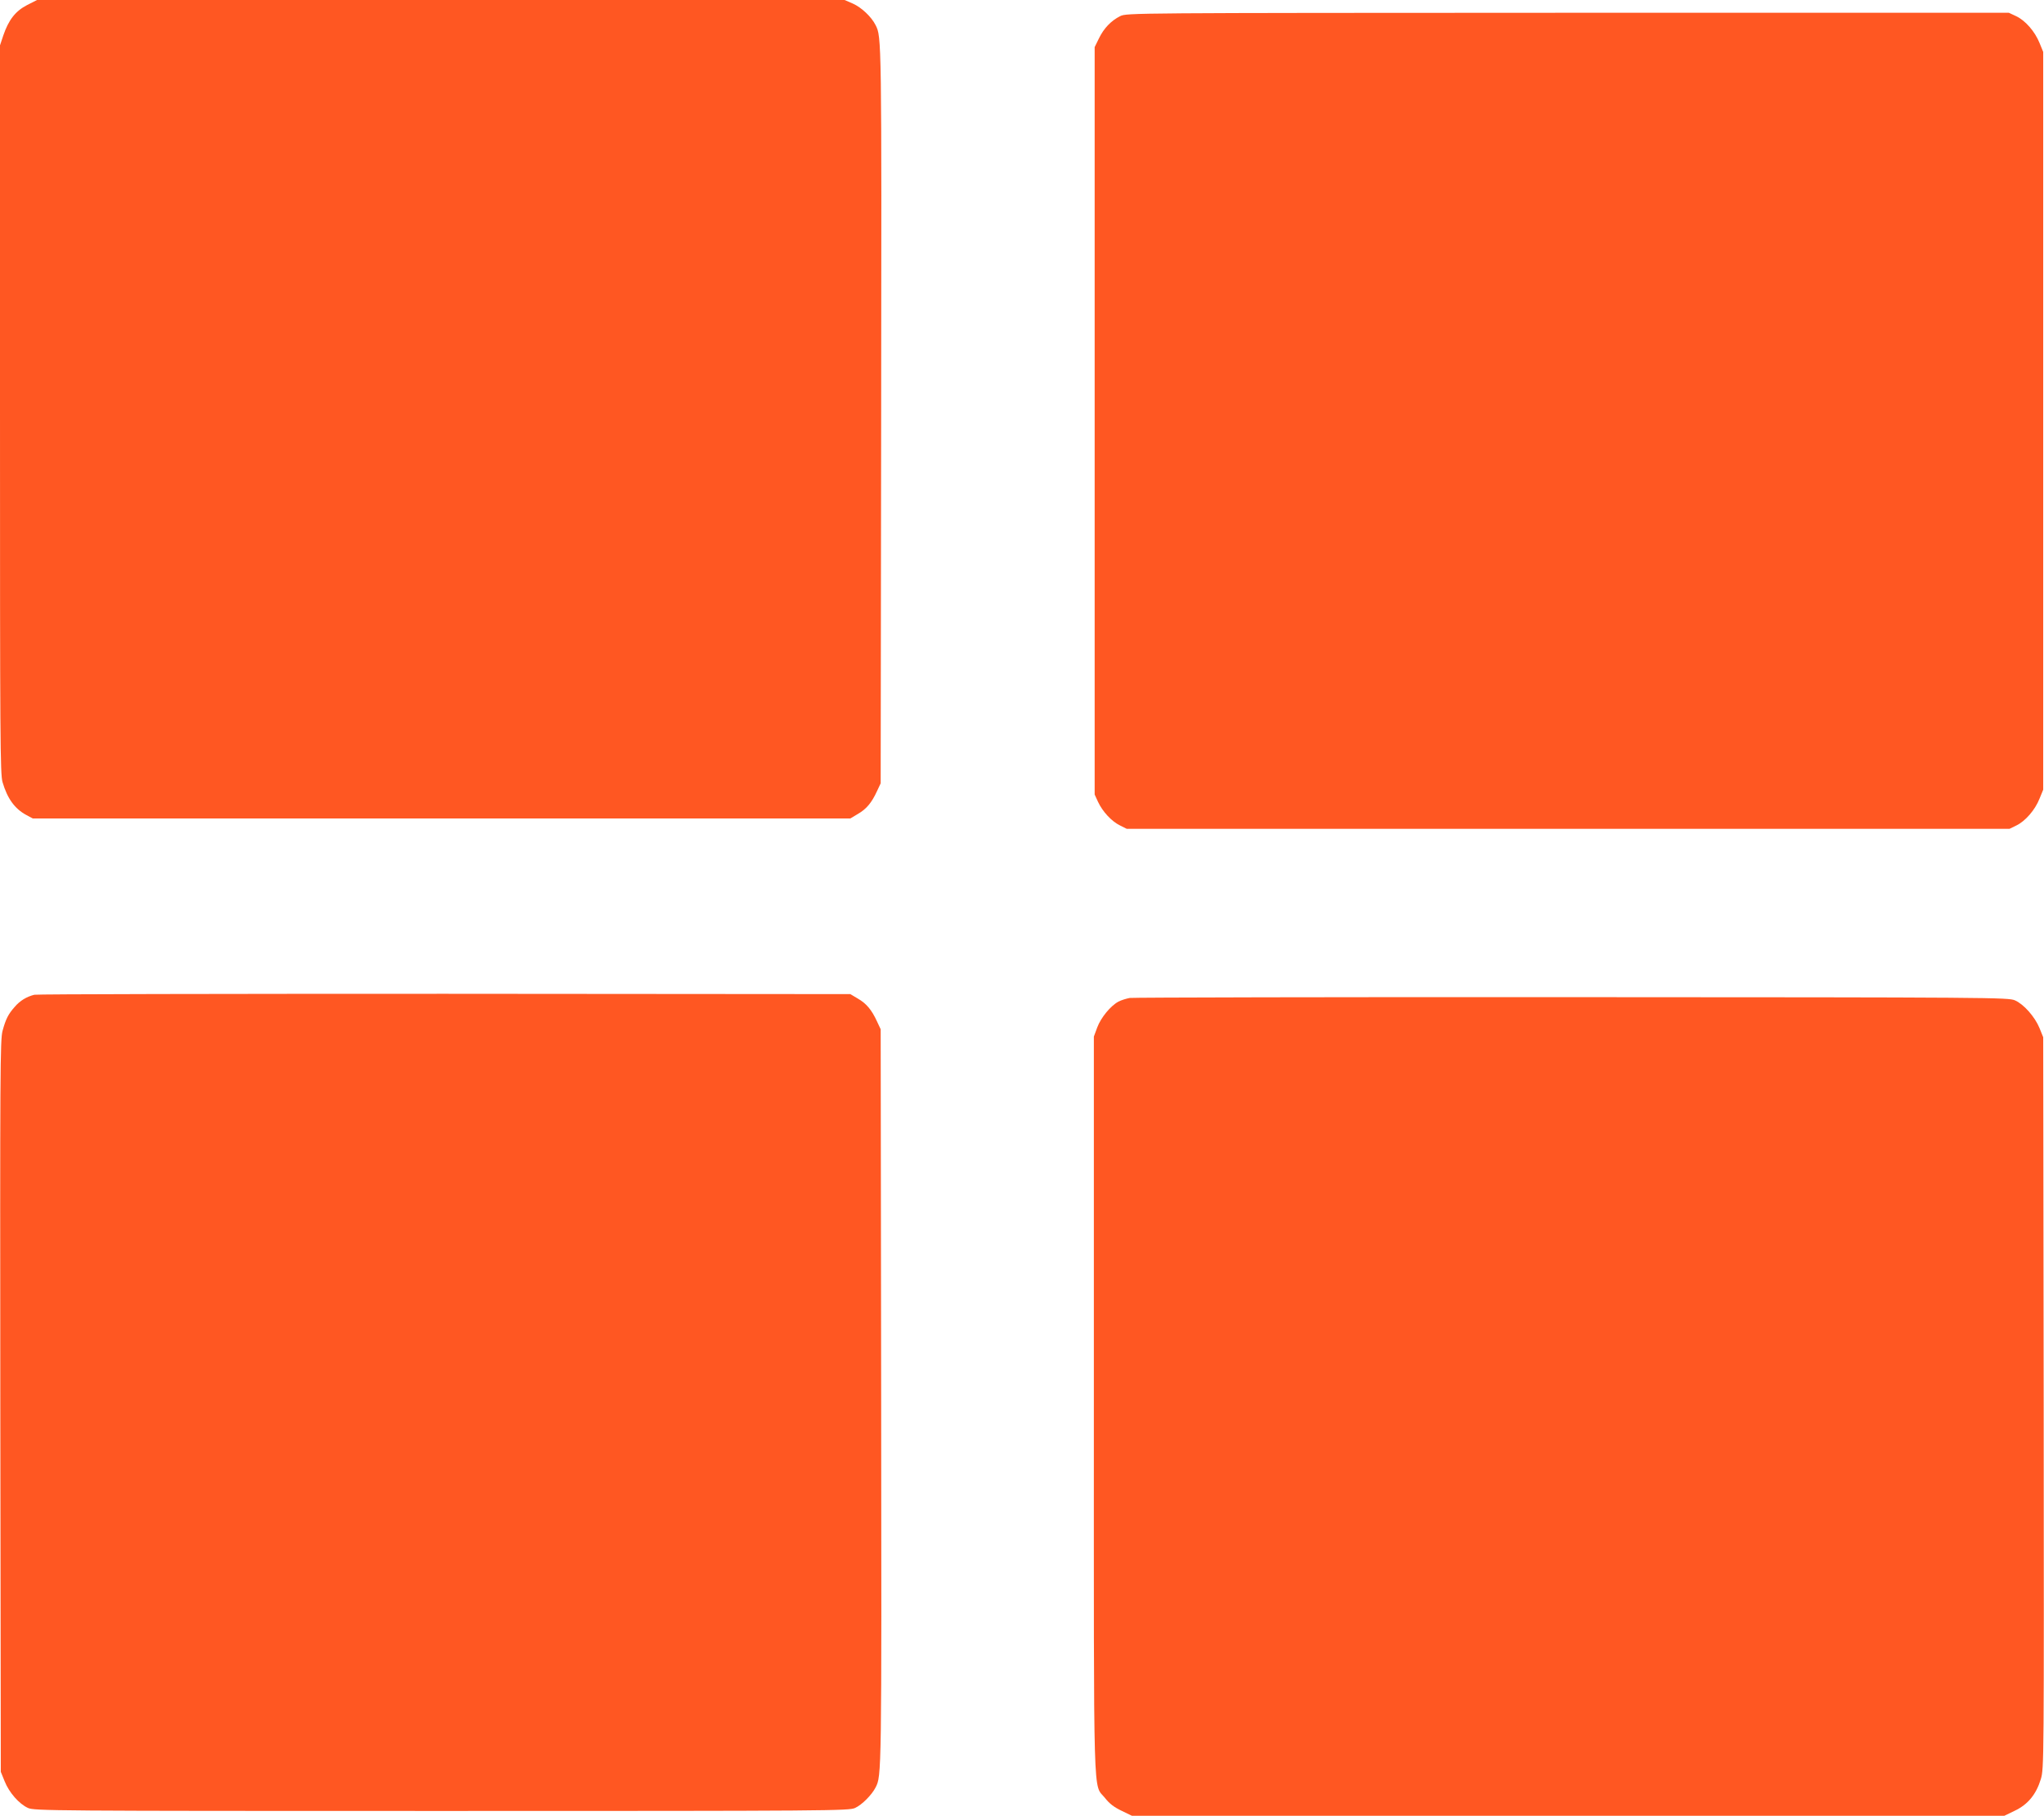
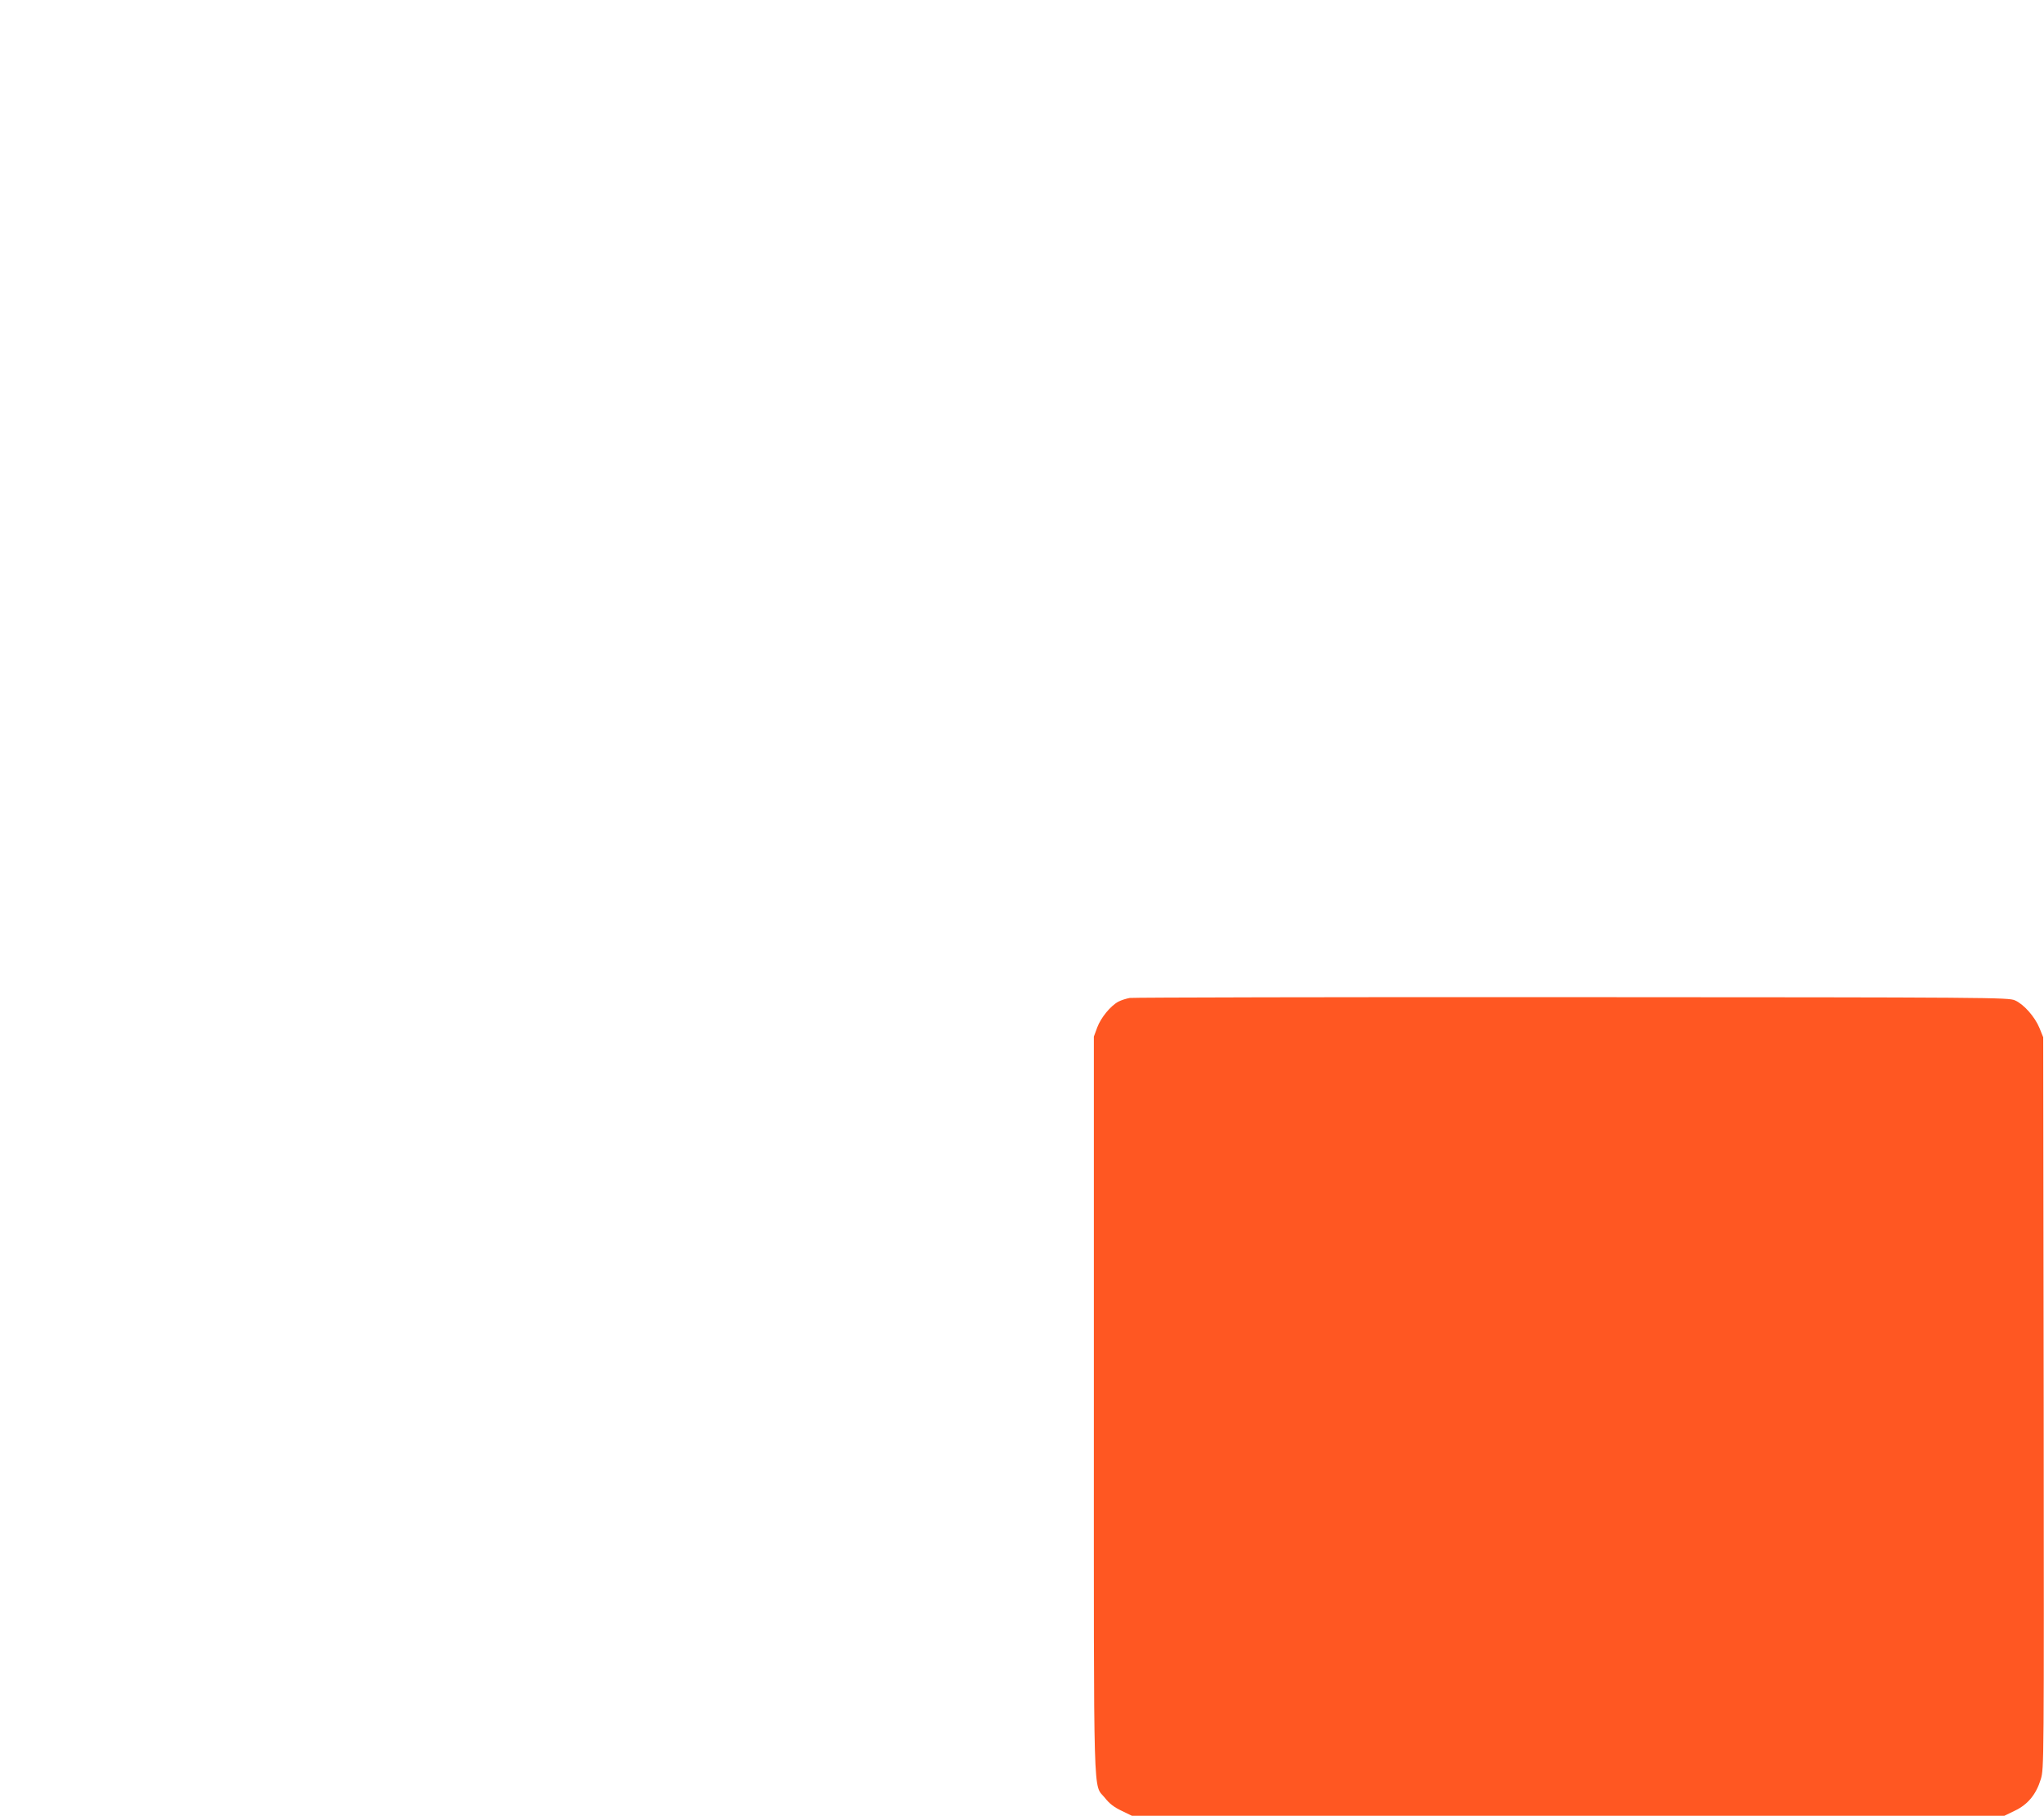
<svg xmlns="http://www.w3.org/2000/svg" version="1.0" width="1280pt" height="1137pt" viewBox="0 0 1280 1137" preserveAspectRatio="xMidYMid meet">
  <g transform="translate(0,1137) scale(0.1,-0.1)" fill="#ff5722" stroke="none">
-     <path d="M169 11338 c-73 -38 -115 -93 -148 -189 l-21 -63 0 -2279 c0 -2074 1 -2284 16 -2335 30 -102 76 -166 148 -205 l41 -22 2560 0 2560 0 47 28 c54 31 87 71 120 143 l23 49 3 2305 c3 2371 3 2369 -35 2443 -26 52 -88 110 -141 134 l-53 23 -2528 0 -2529 0 -63 -32z" />
-     <path d="M7015 11269 c-56 -28 -102 -75 -133 -139 l-27 -55 0 -2340 0 -2340 21 -46 c29 -62 86 -123 138 -148 l42 -21 2764 0 2764 0 43 21 c56 27 117 97 145 168 l23 56 0 2310 0 2310 -23 56 c-29 72 -89 141 -147 168 l-45 21 -2762 0 c-2735 -1 -2763 -1 -2803 -21z" />
-     <path d="M215 5141 c-48 -12 -90 -37 -123 -76 -40 -45 -56 -76 -76 -150 -15 -55 -16 -249 -14 -2350 l3 -2290 24 -59 c28 -71 91 -142 146 -167 38 -18 142 -19 2590 -19 2446 0 2552 1 2590 19 42 19 104 81 128 128 38 74 38 72 35 2443 l-3 2305 -23 49 c-33 72 -66 112 -120 143 l-47 28 -2540 2 c-1397 0 -2553 -2 -2570 -6z" />
    <path d="M7075 5121 c-22 -4 -54 -14 -71 -23 -49 -26 -110 -100 -133 -162 l-21 -57 0 -2308 c0 -2569 -6 -2364 70 -2460 28 -36 58 -58 104 -80 l64 -31 2732 0 2732 0 64 31 c83 39 135 103 164 198 20 68 20 82 18 2357 l-3 2289 -23 57 c-29 71 -99 150 -154 174 -42 18 -134 19 -2773 20 -1501 1 -2748 -2 -2770 -5z" />
  </g>
</svg>